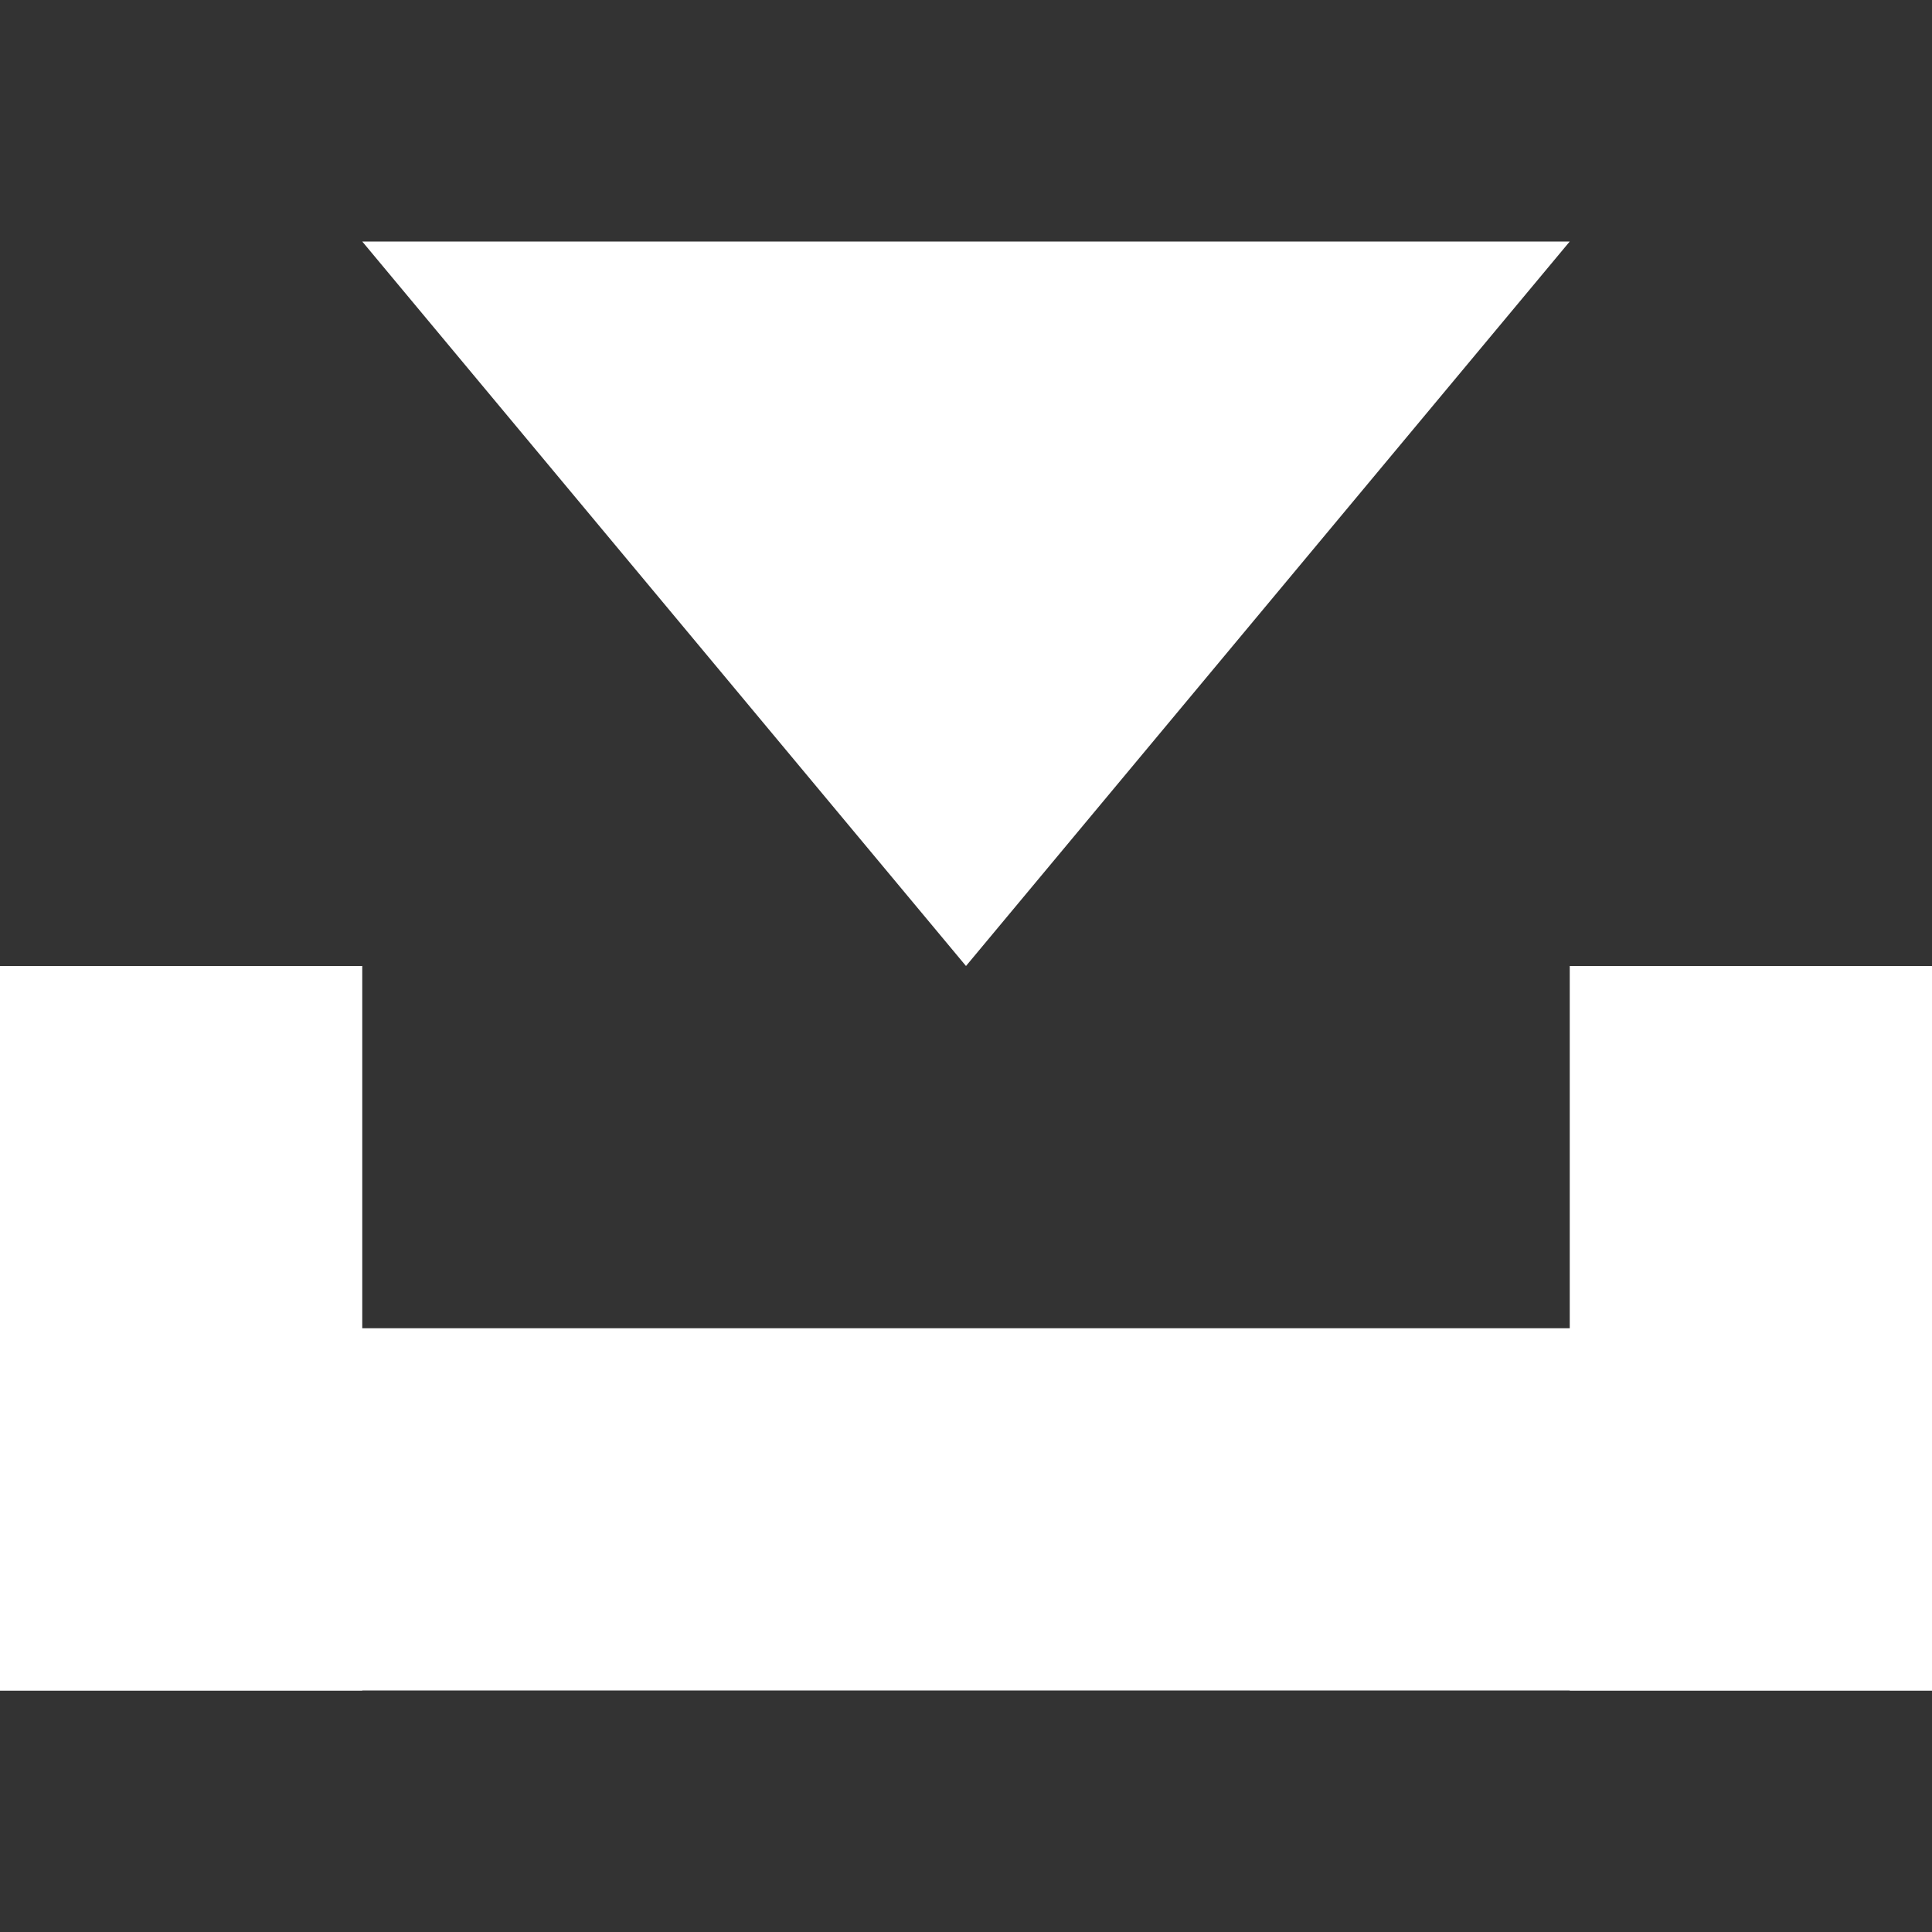
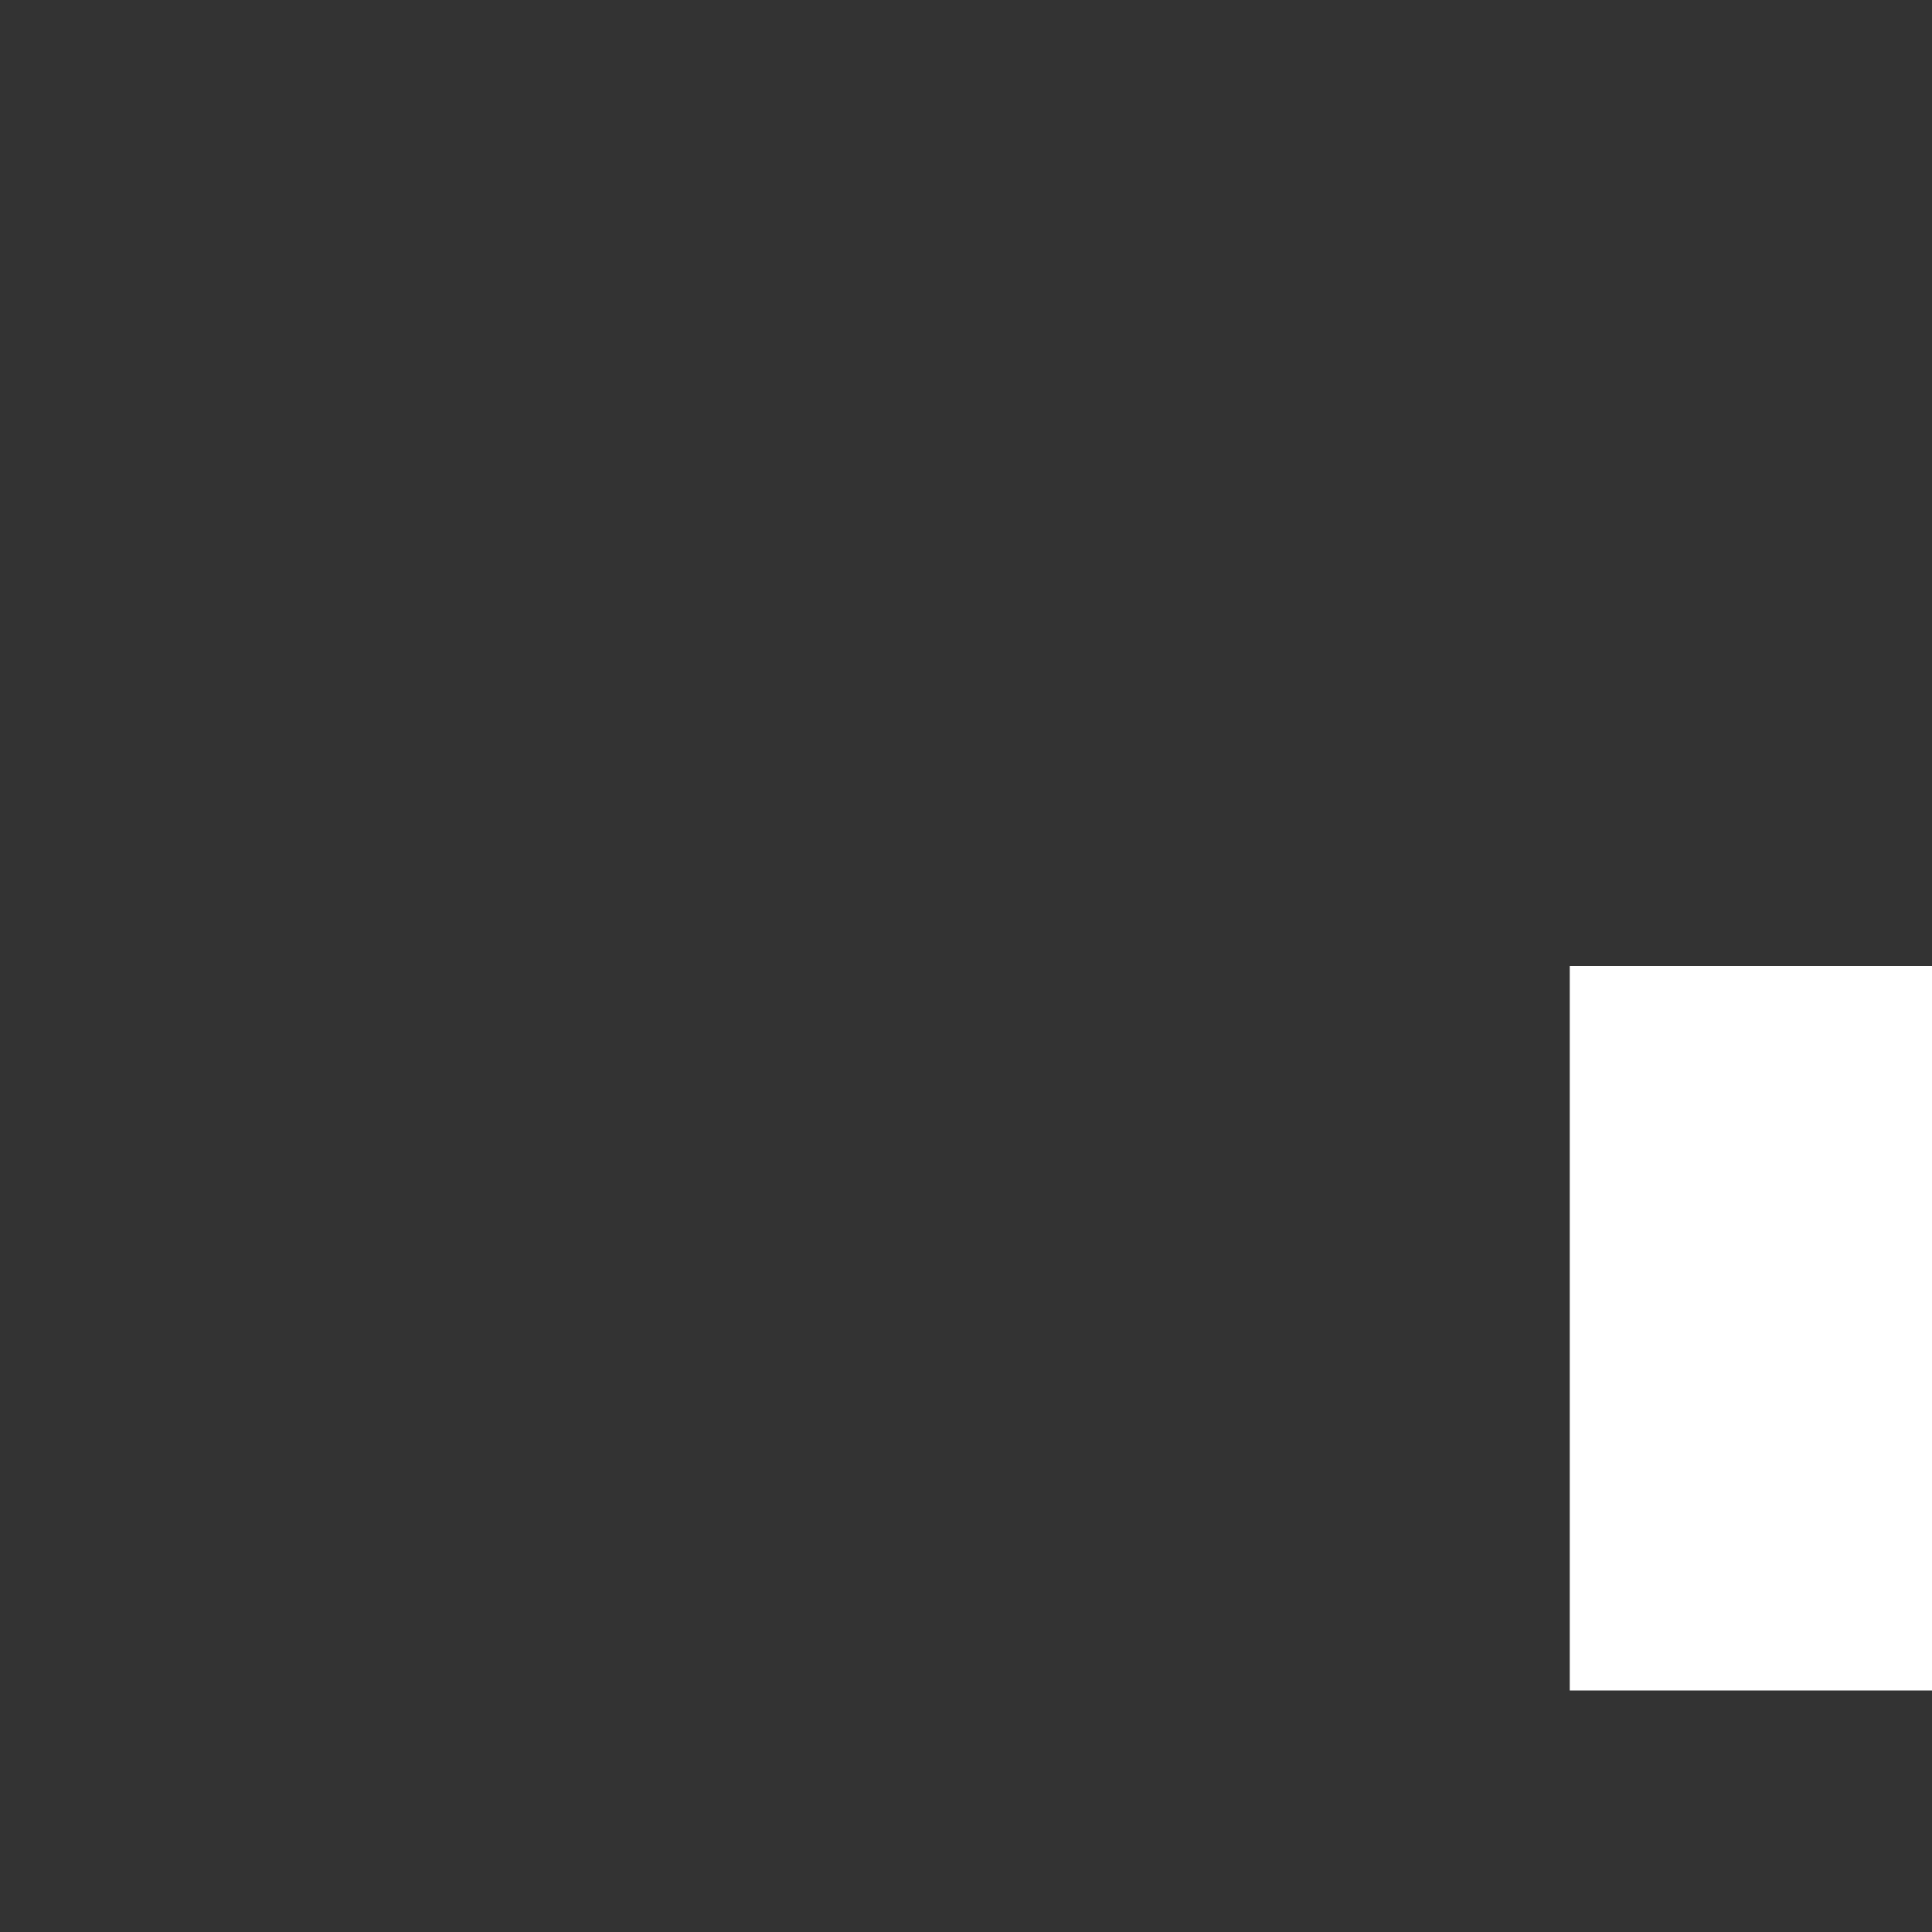
<svg xmlns="http://www.w3.org/2000/svg" width="16" height="16" viewBox="0 0 16 16" fill="none">
  <rect x="0" y="0" width="16" height="16" fill="#333333" stroke="none" />
-   <rect y="11" width="16" height="3" fill="white" />
-   <rect y="8" width="3" height="6" fill="white" />
  <rect x="13" y="8" width="3" height="6" fill="white" />
-   <path d="M8 8L3 2L13 2L8 8Z" fill="white" />
</svg>